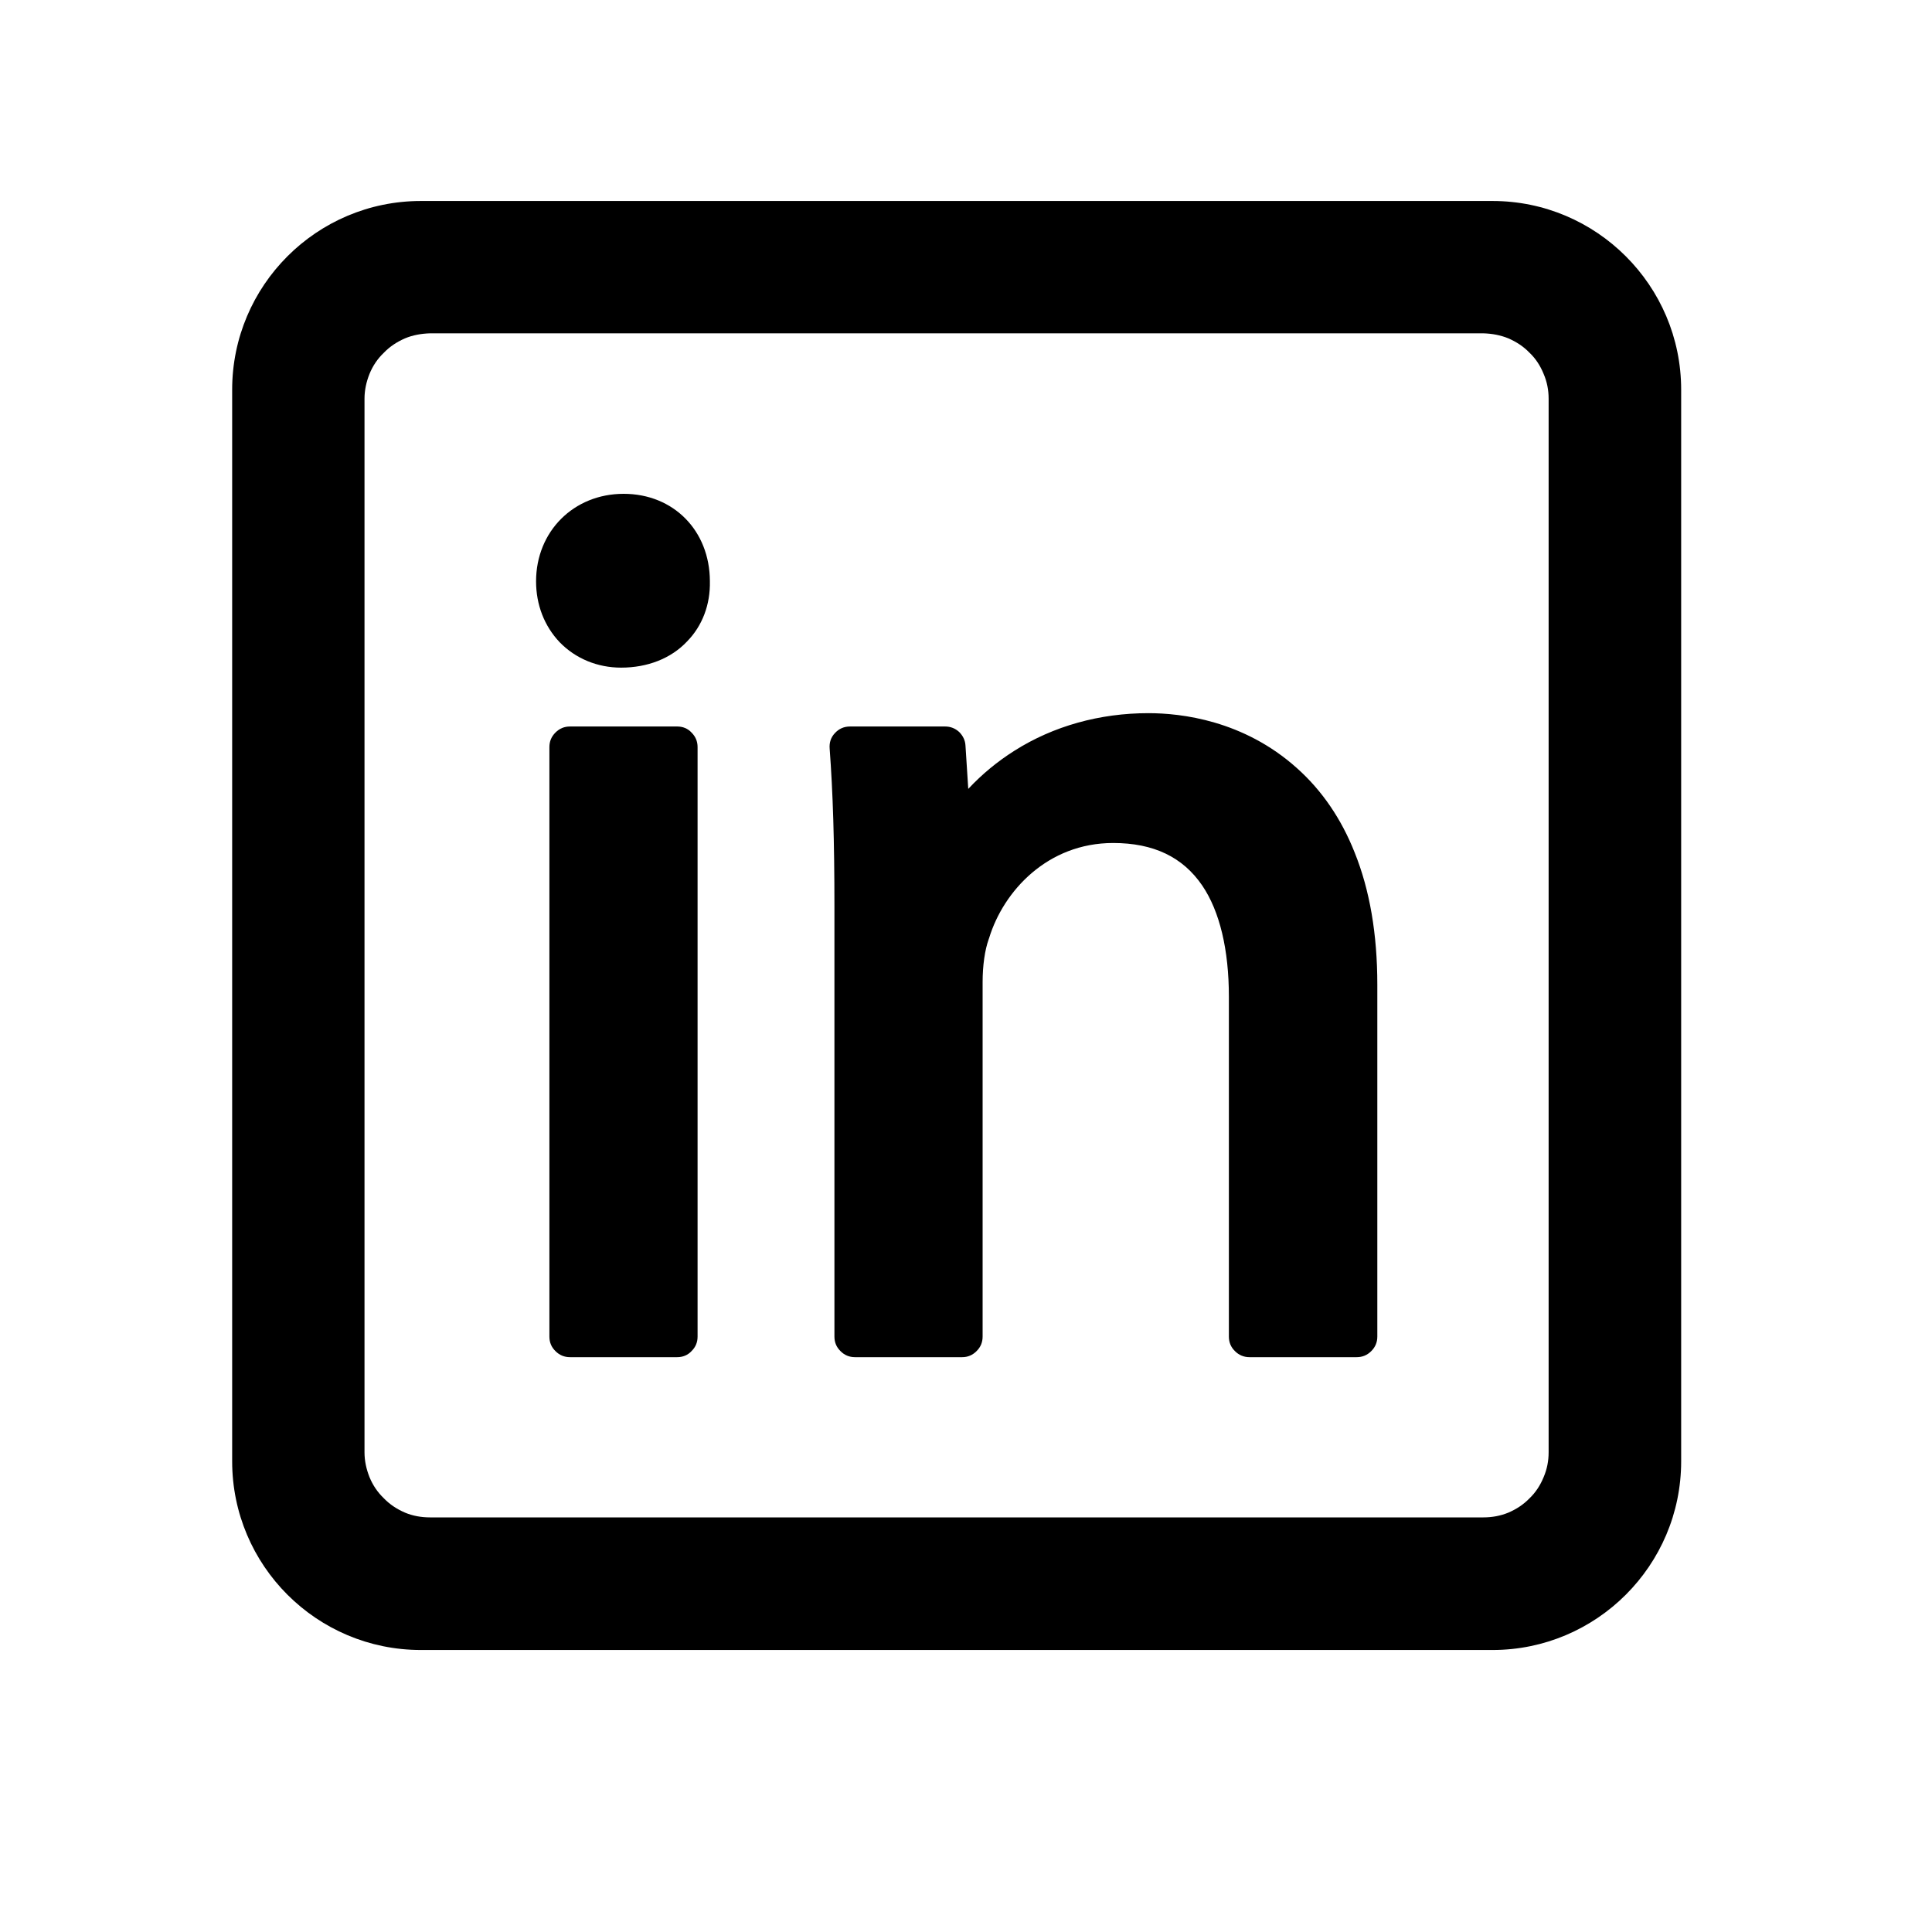
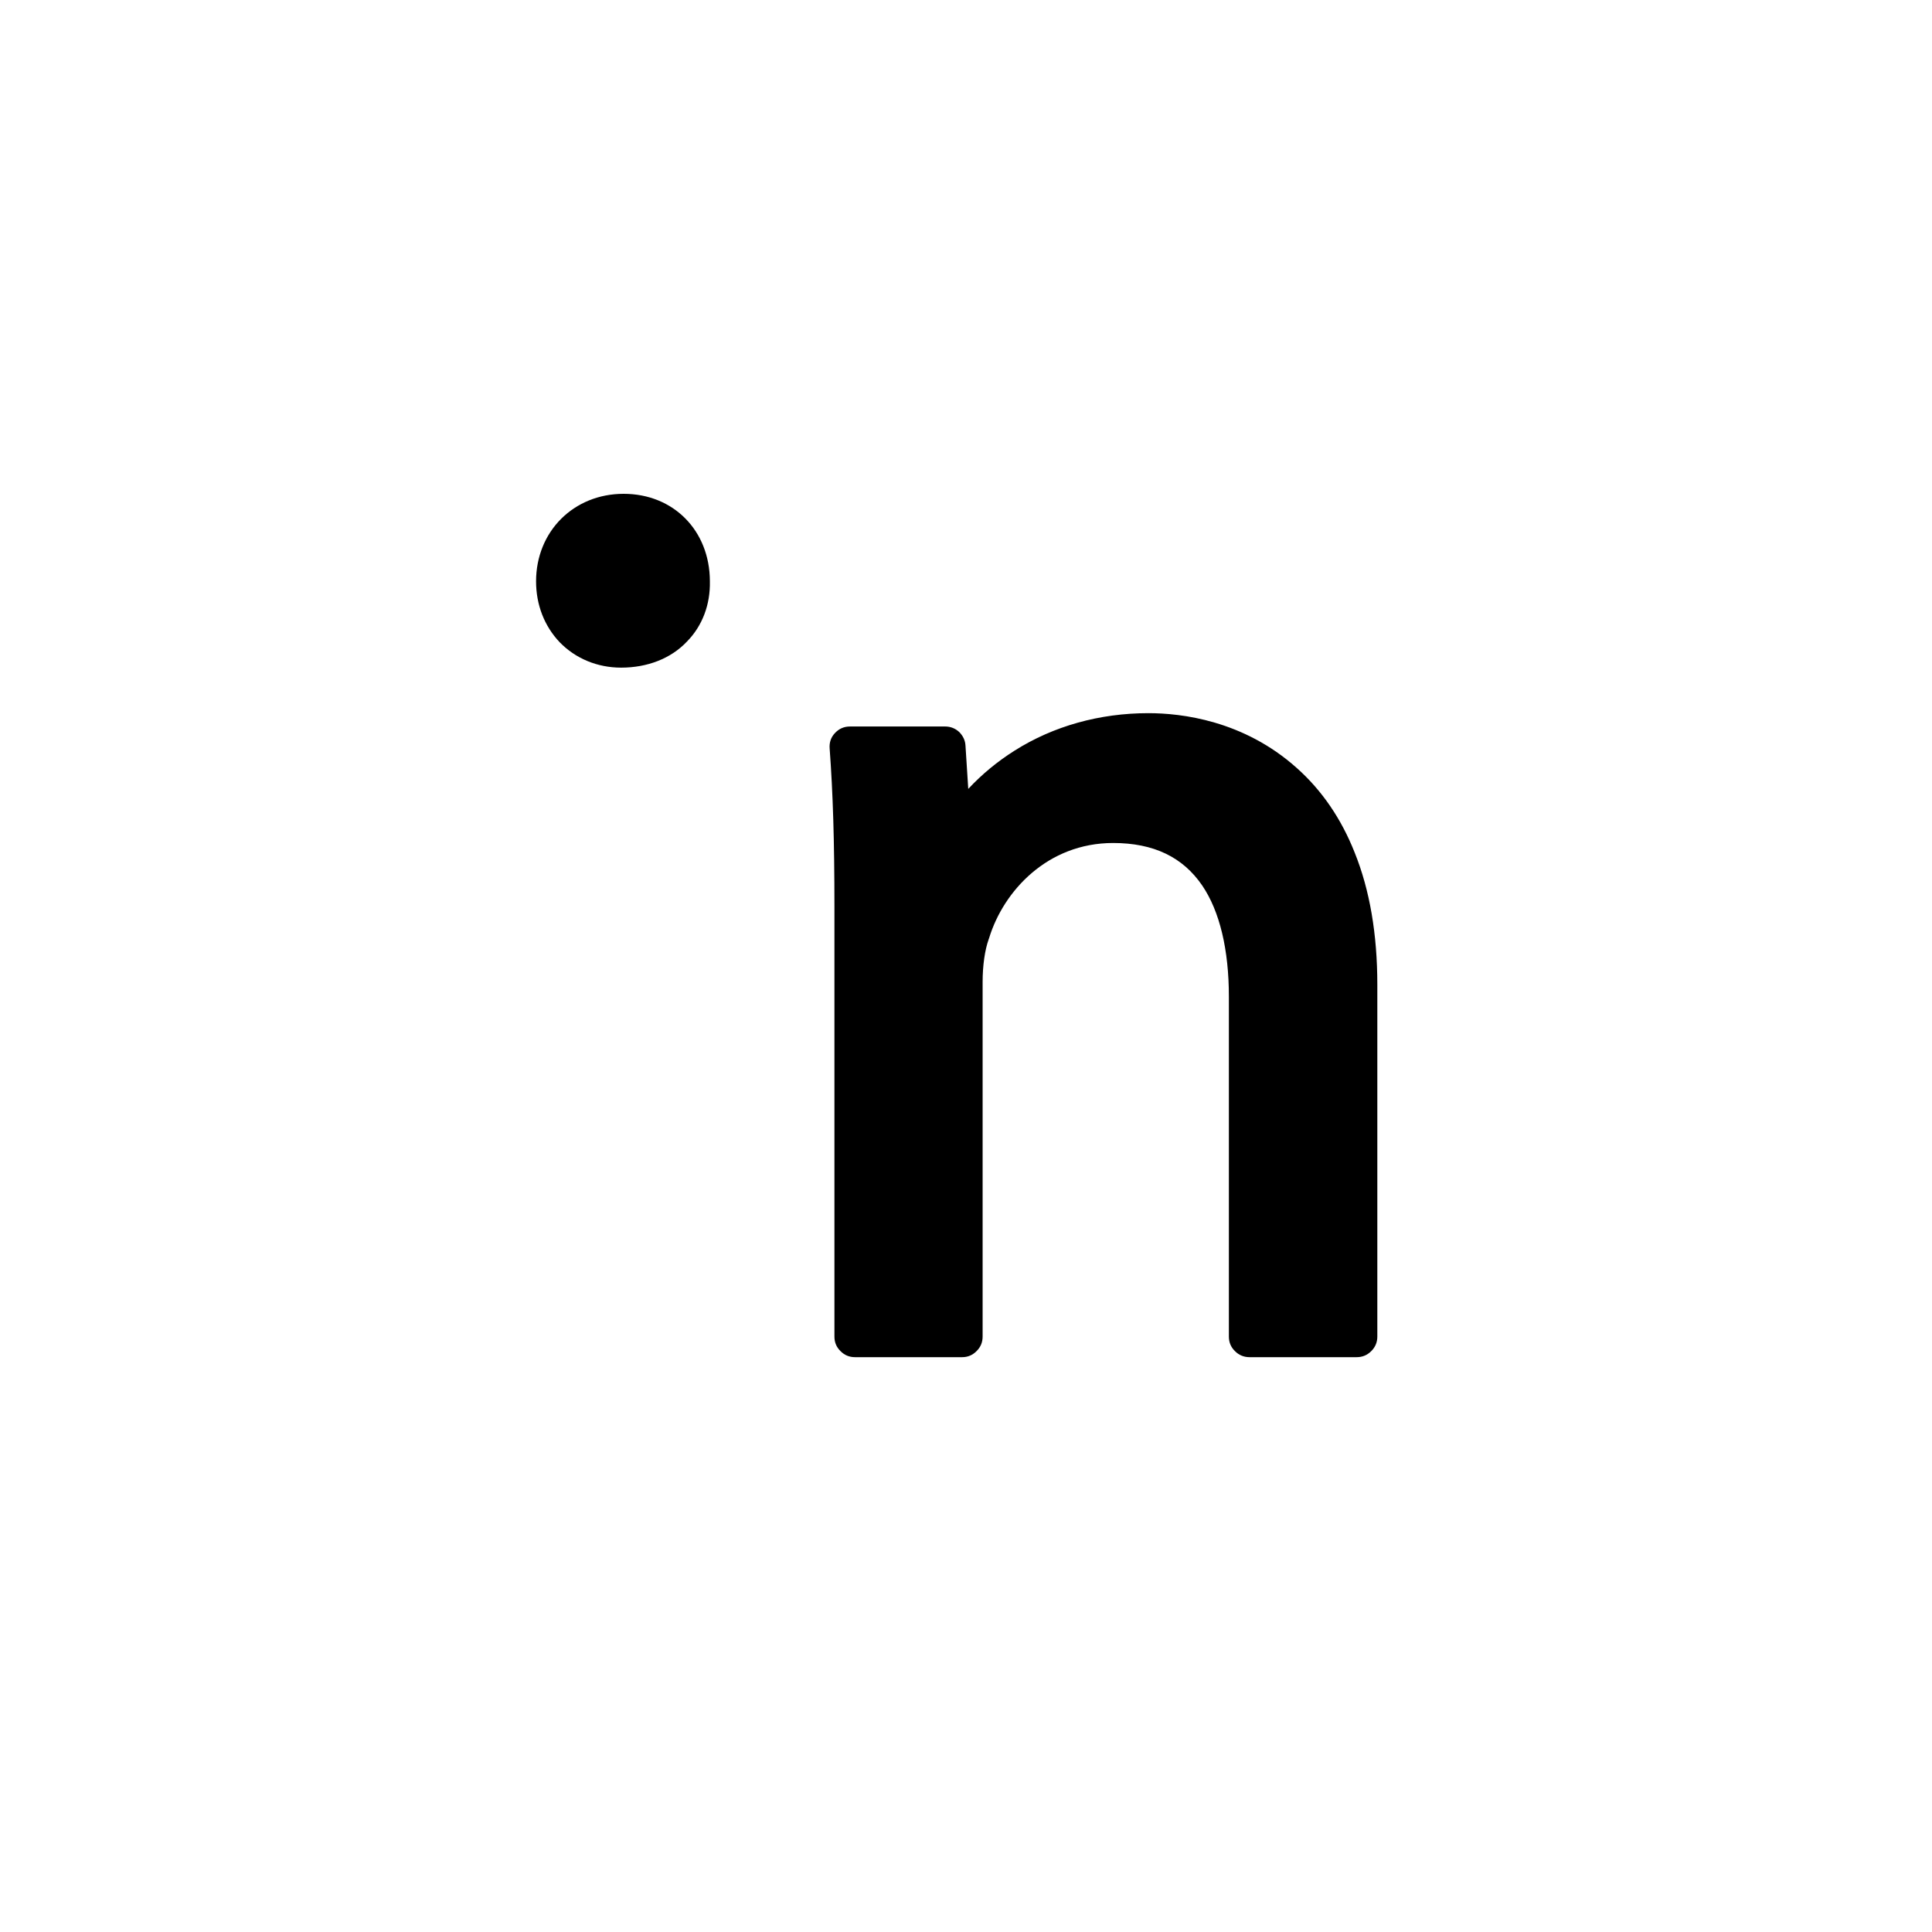
<svg xmlns="http://www.w3.org/2000/svg" width="40" zoomAndPan="magnify" viewBox="0 0 30 30" height="40" preserveAspectRatio="xMidYMid meet" version="1.0">
  <defs>
    <clipPath id="396629735c">
-       <path d="M 3.605 3.121 L 26.105 3.121 L 26.105 25.621 L 3.605 25.621 Z M 3.605 3.121 " clip-rule="nonzero" />
-     </clipPath>
+       </clipPath>
  </defs>
-   <path fill="#000000" d="M 8.852 11.281 L 10.516 11.281 C 10.602 11.281 10.68 11.312 10.738 11.375 C 10.801 11.438 10.832 11.512 10.832 11.602 L 10.832 20.754 C 10.832 20.844 10.801 20.918 10.738 20.98 C 10.68 21.043 10.602 21.074 10.516 21.074 L 8.852 21.074 C 8.762 21.074 8.688 21.043 8.625 20.98 C 8.562 20.918 8.531 20.844 8.531 20.754 L 8.531 11.602 C 8.531 11.512 8.562 11.438 8.625 11.375 C 8.688 11.312 8.762 11.281 8.852 11.281 Z M 8.852 11.281 " fill-opacity="1" fill-rule="nonzero" />
  <path fill="#000000" d="M 11.023 9.023 C 11.02 8.238 10.457 7.668 9.684 7.668 C 8.906 7.668 8.324 8.254 8.324 9.027 C 8.324 9.391 8.453 9.723 8.691 9.973 C 8.938 10.227 9.277 10.367 9.645 10.367 C 10.051 10.367 10.418 10.227 10.668 9.961 C 10.906 9.719 11.031 9.387 11.023 9.027 C 11.023 9.027 11.023 9.023 11.023 9.023 Z M 11.023 9.023 " fill-opacity="1" fill-rule="nonzero" />
  <path fill="#000000" d="M 20.137 11.926 C 19.309 11.184 18.34 11.074 17.832 11.074 C 17.078 11.074 16.359 11.273 15.754 11.656 C 15.488 11.824 15.25 12.02 15.035 12.25 L 14.992 11.578 C 14.988 11.496 14.953 11.426 14.895 11.367 C 14.832 11.309 14.758 11.281 14.676 11.281 L 13.199 11.281 C 13.105 11.281 13.027 11.316 12.965 11.383 C 12.902 11.449 12.875 11.531 12.883 11.625 C 12.934 12.32 12.957 13.055 12.957 14.078 L 12.957 20.754 C 12.957 20.844 12.988 20.918 13.051 20.98 C 13.113 21.043 13.188 21.074 13.277 21.074 L 14.941 21.074 C 15.027 21.074 15.102 21.043 15.164 20.98 C 15.227 20.918 15.258 20.844 15.258 20.754 L 15.258 15.25 C 15.258 14.992 15.293 14.75 15.352 14.586 C 15.355 14.578 15.355 14.574 15.359 14.566 C 15.582 13.836 16.266 13.09 17.285 13.09 C 17.914 13.09 18.367 13.309 18.668 13.75 C 18.941 14.152 19.082 14.75 19.082 15.477 L 19.082 20.754 C 19.082 20.844 19.113 20.918 19.176 20.98 C 19.238 21.043 19.316 21.074 19.402 21.074 L 21.066 21.074 C 21.156 21.074 21.23 21.043 21.293 20.98 C 21.355 20.918 21.387 20.844 21.387 20.754 L 21.387 15.289 C 21.387 14.508 21.27 13.82 21.035 13.238 C 20.828 12.715 20.527 12.273 20.137 11.926 Z M 20.137 11.926 " fill-opacity="1" fill-rule="nonzero" />
  <g clip-path="url(#396629735c)">
    <path fill="#000000" d="M 23.176 3.121 L 6.535 3.121 C 4.918 3.121 3.605 4.434 3.605 6.051 L 3.605 22.691 C 3.605 24.309 4.918 25.621 6.535 25.621 L 23.176 25.621 C 24.789 25.621 26.105 24.309 26.105 22.691 L 26.105 6.051 C 26.105 4.434 24.789 3.121 23.176 3.121 Z M 24.047 6.191 L 24.047 22.551 C 24.047 22.684 24.023 22.812 23.969 22.938 C 23.918 23.062 23.848 23.172 23.75 23.266 C 23.656 23.363 23.547 23.434 23.422 23.488 C 23.297 23.539 23.168 23.562 23.035 23.562 L 6.676 23.562 C 6.543 23.562 6.41 23.539 6.289 23.488 C 6.164 23.434 6.055 23.363 5.961 23.266 C 5.863 23.172 5.789 23.062 5.738 22.938 C 5.688 22.812 5.66 22.684 5.66 22.551 L 5.66 6.191 C 5.66 6.059 5.688 5.93 5.738 5.805 C 5.789 5.68 5.863 5.57 5.961 5.477 C 6.055 5.379 6.164 5.309 6.289 5.254 C 6.41 5.203 6.543 5.18 6.676 5.176 L 23.035 5.176 C 23.168 5.18 23.297 5.203 23.422 5.254 C 23.547 5.309 23.656 5.379 23.75 5.477 C 23.848 5.57 23.918 5.68 23.969 5.805 C 24.023 5.93 24.047 6.059 24.047 6.191 Z M 24.047 6.191 " fill-opacity="1" fill-rule="nonzero" />
  </g>
</svg>